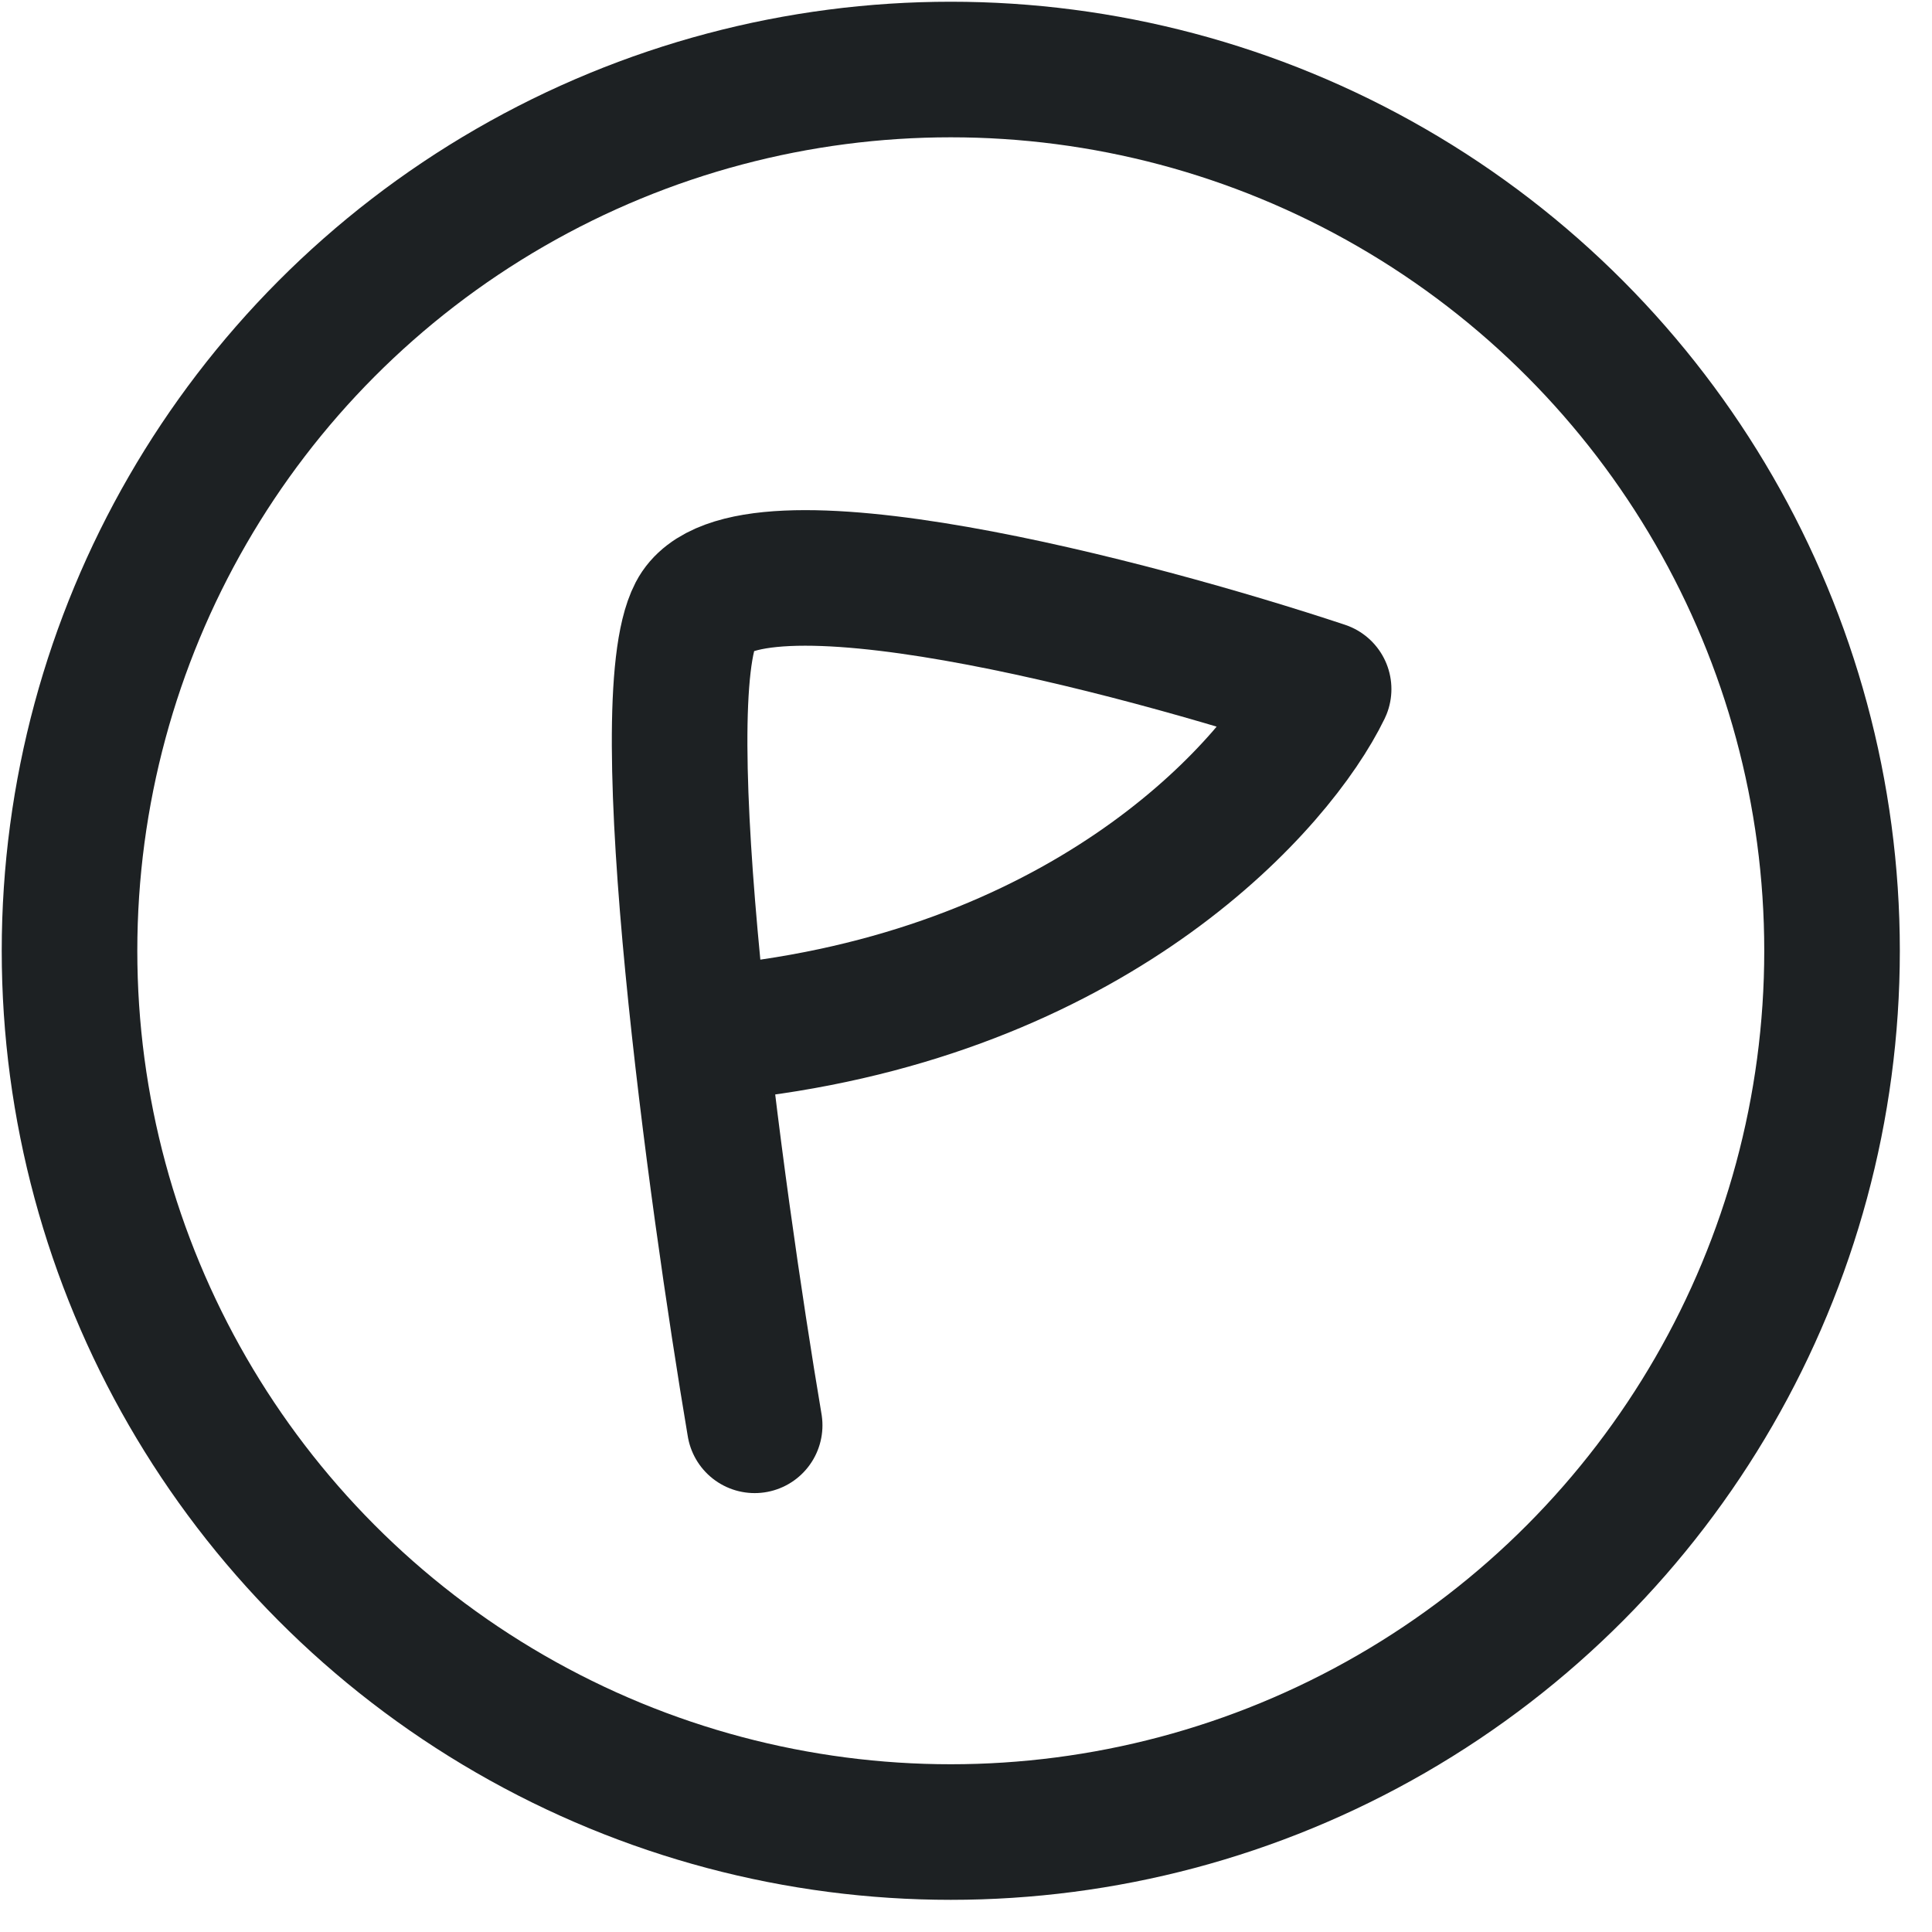
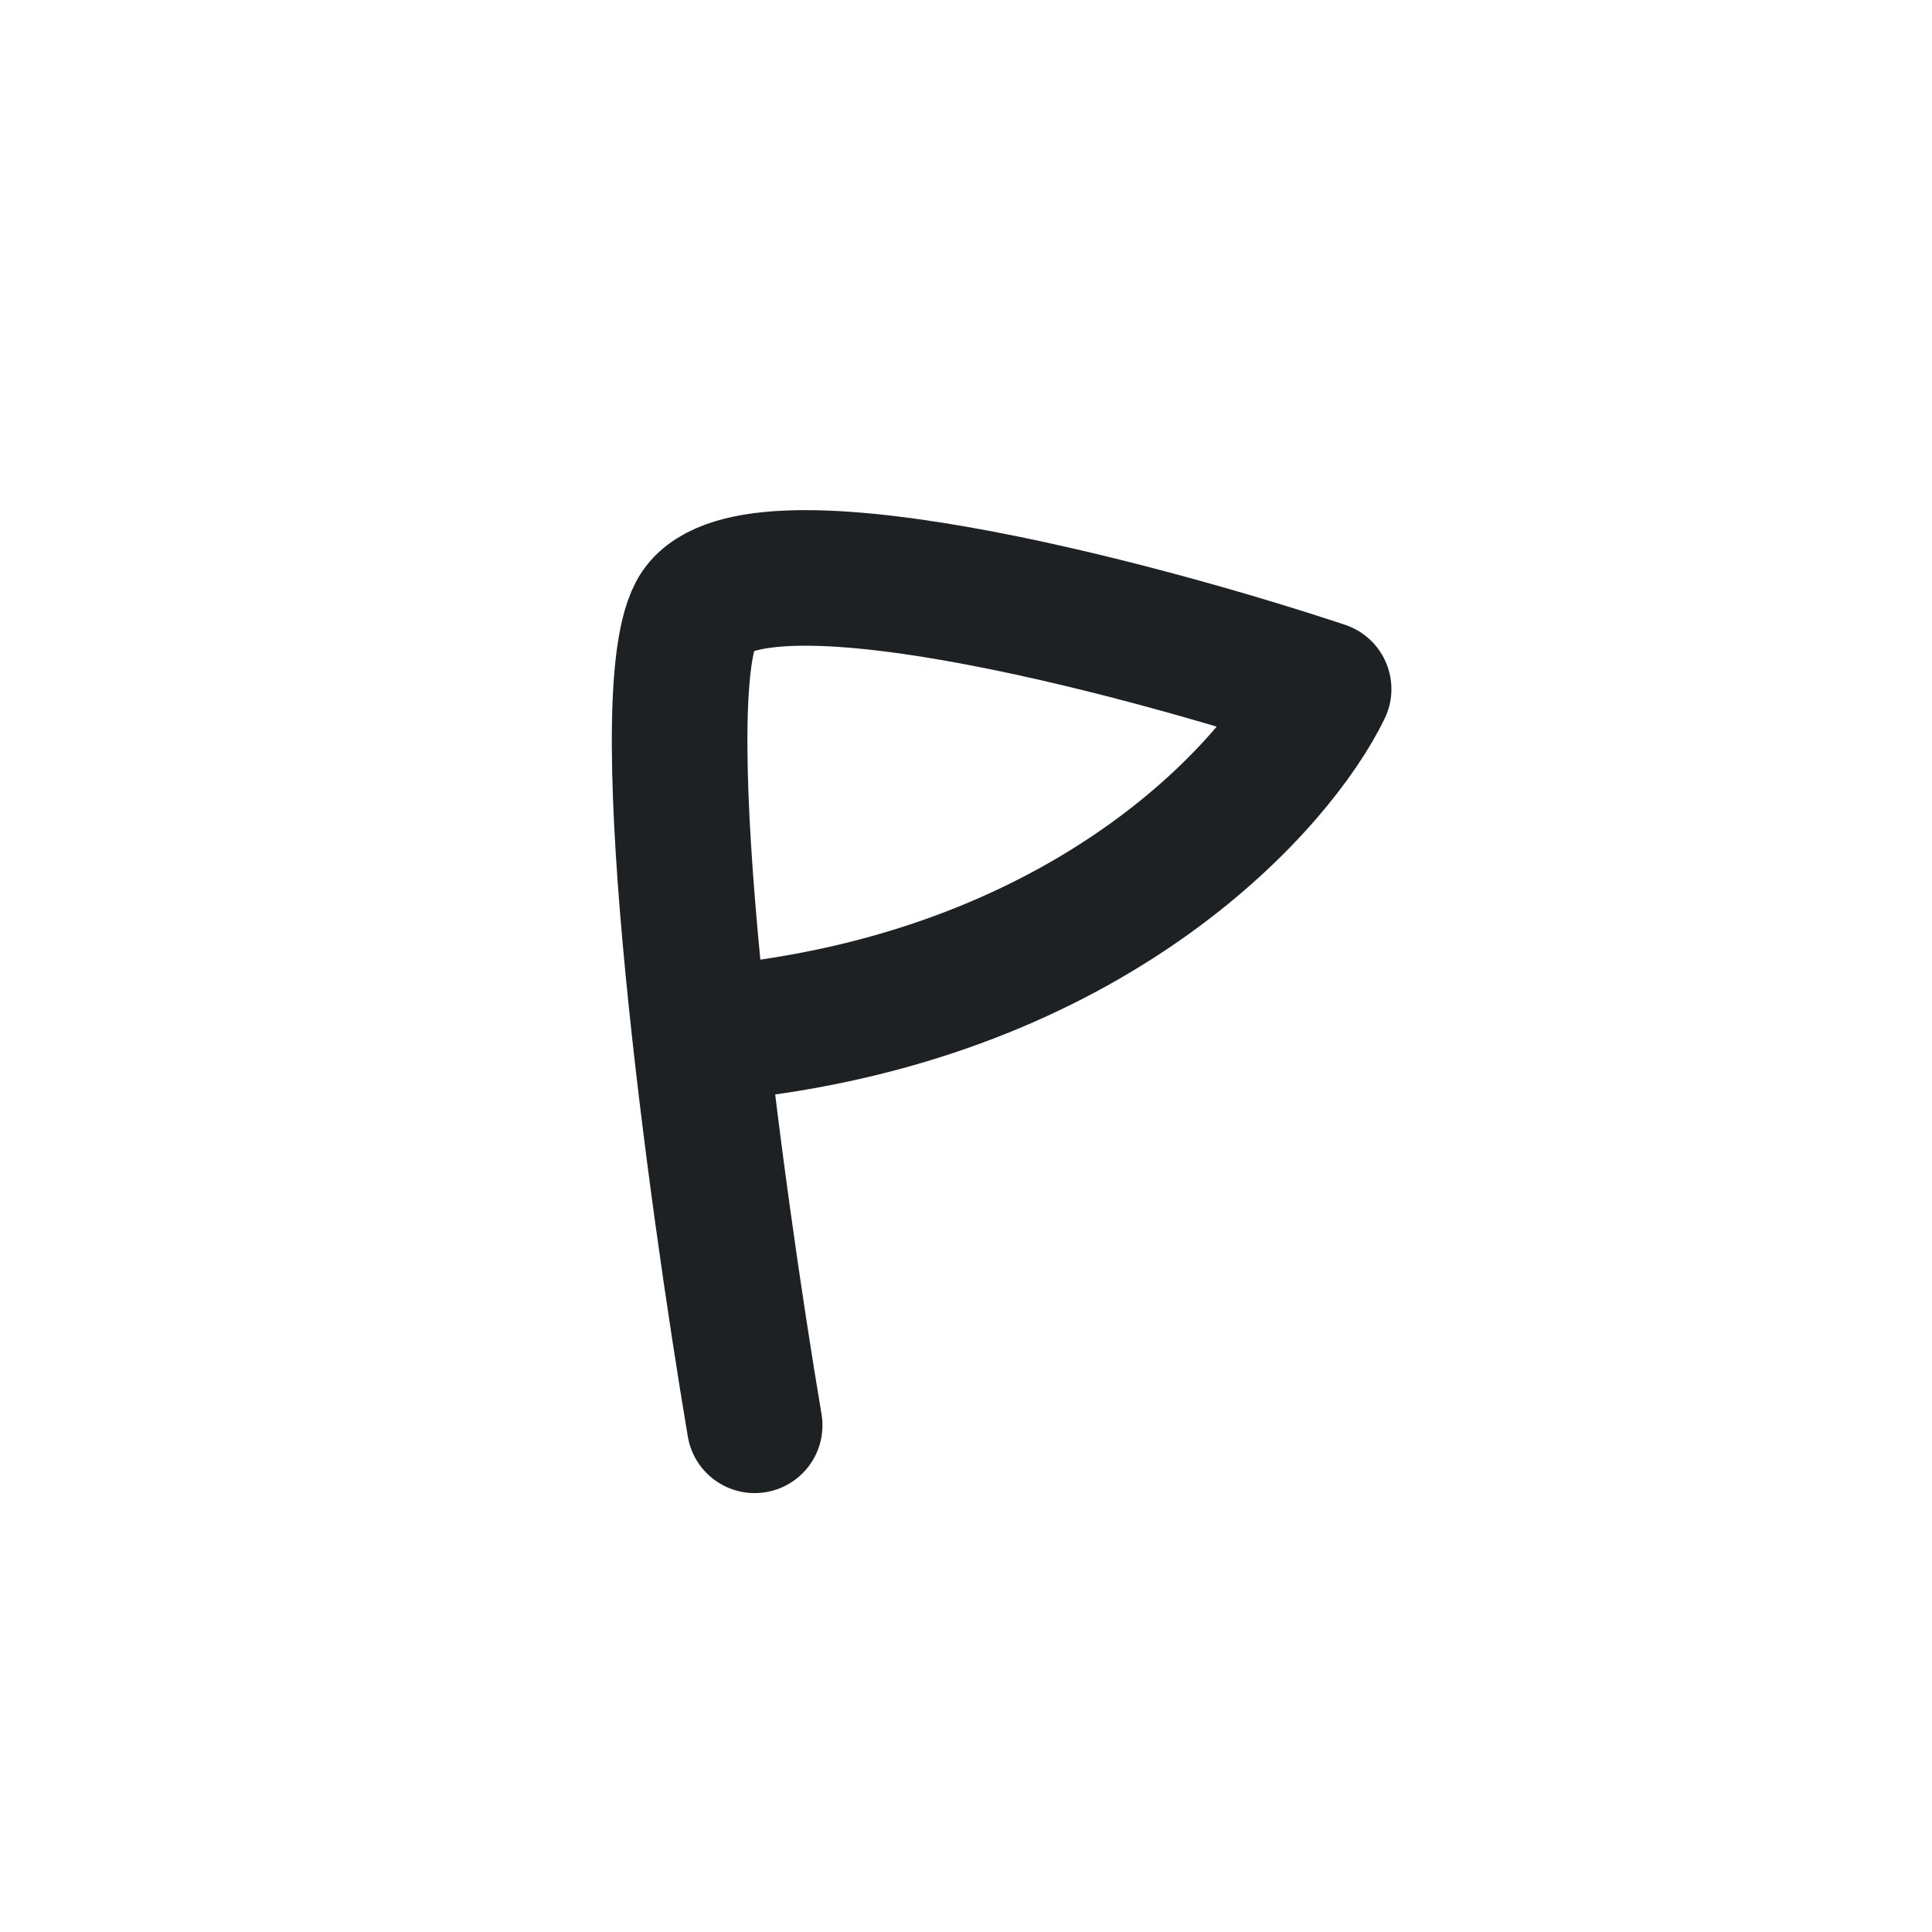
<svg xmlns="http://www.w3.org/2000/svg" width="57" height="57" viewBox="0 0 57 57" fill="none">
-   <circle cx="28.051" cy="28.051" r="26" stroke="#1D2123" stroke-width="4" />
  <path d="M22.265 42.051C21.107 35.182 19.139 20.776 20.529 18.103C21.918 15.43 33.456 18.474 39.051 20.331C37.7 23.115 32.452 29.019 22.265 30.355" stroke="#1D2123" stroke-width="4" stroke-linecap="round" stroke-linejoin="round" />
</svg>